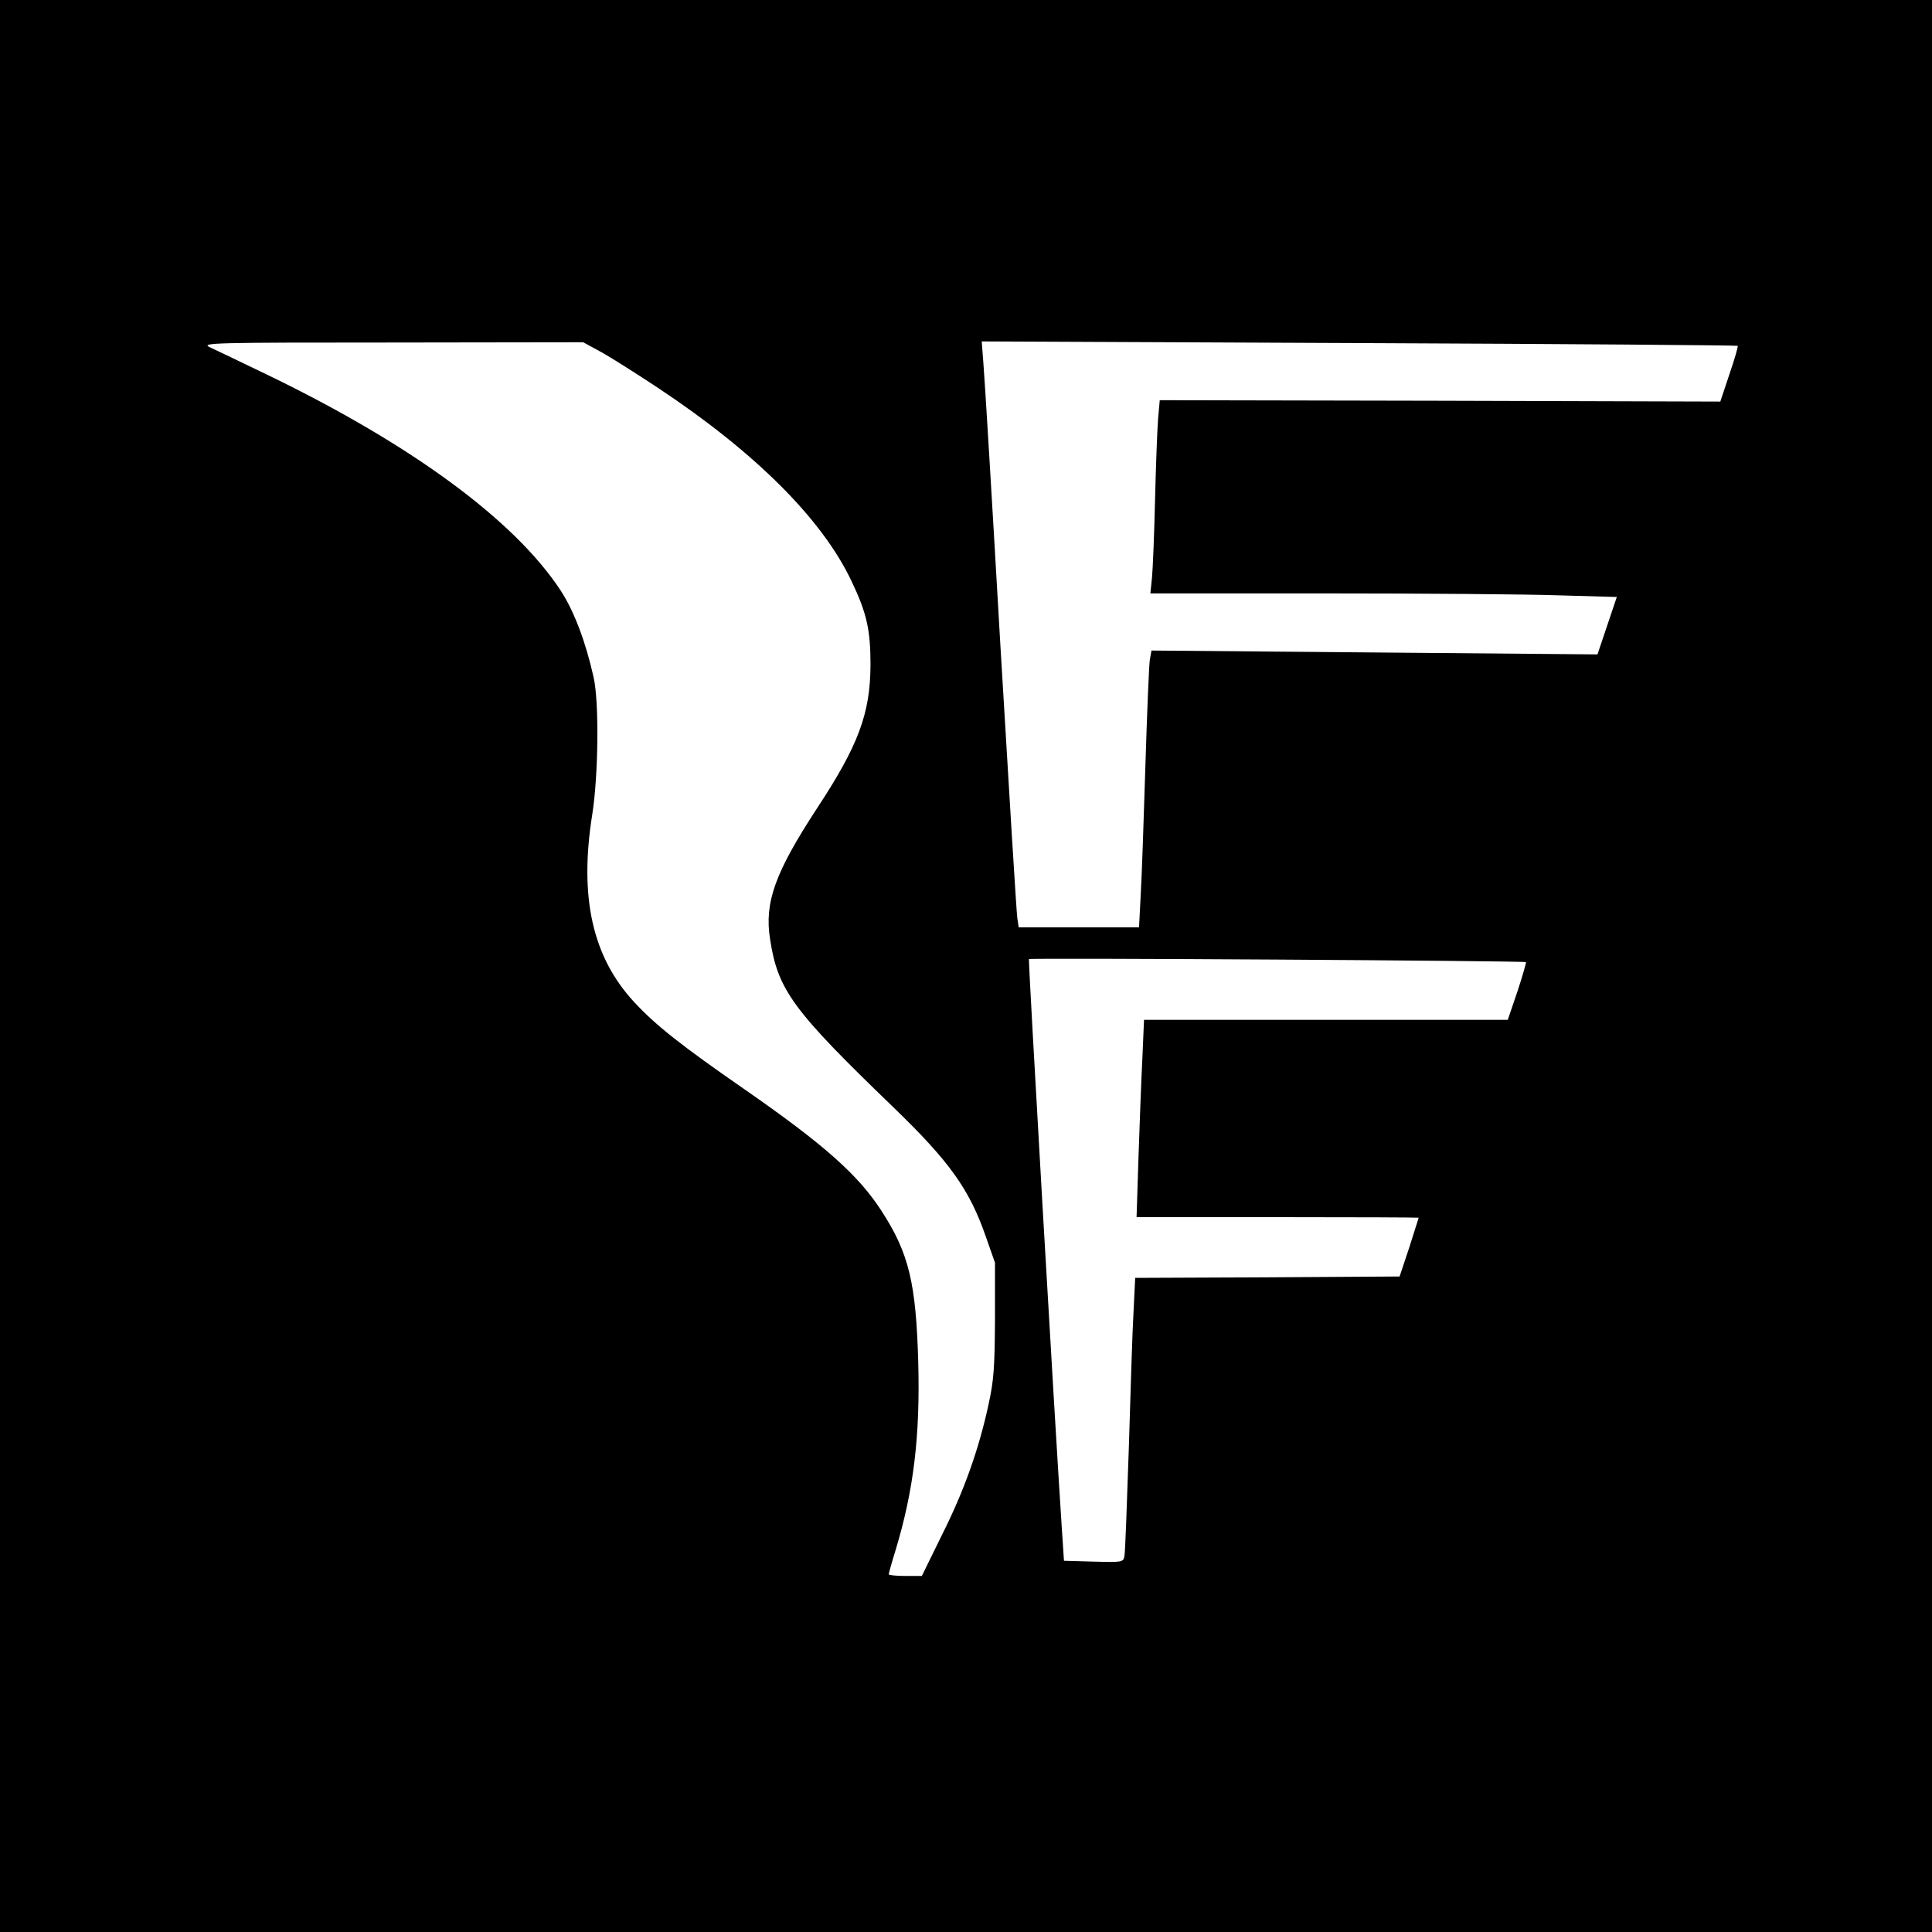
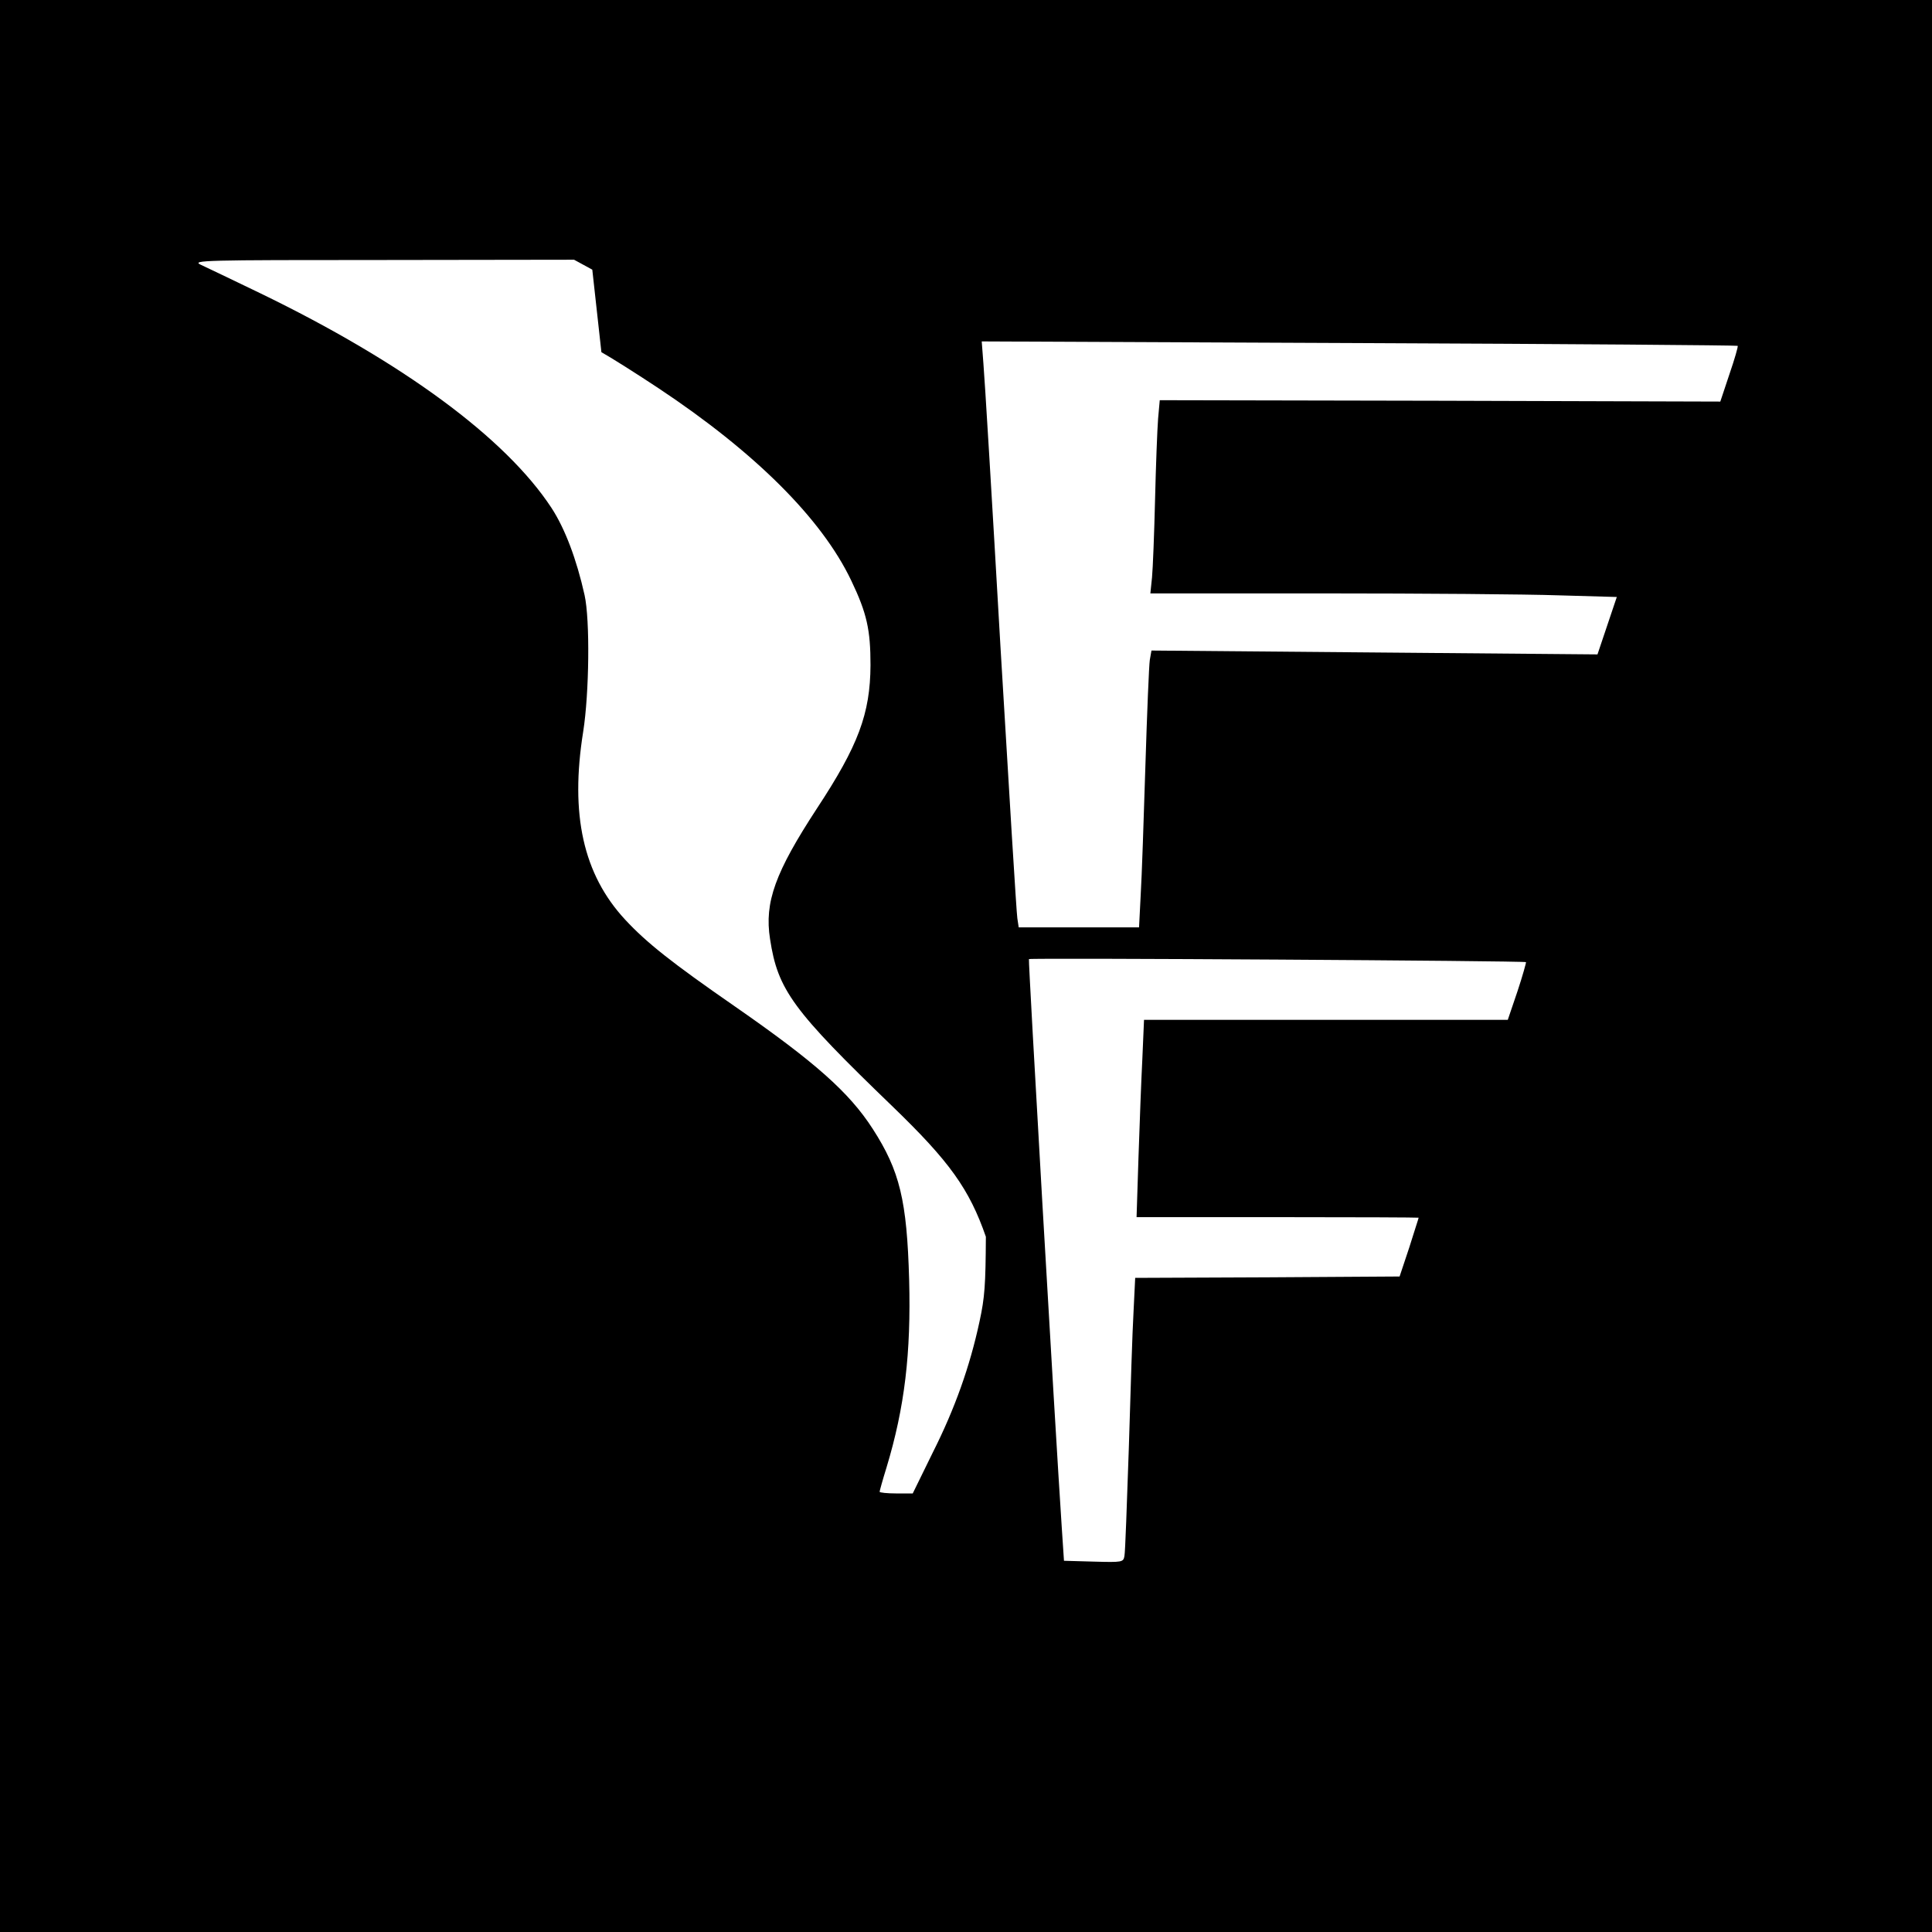
<svg xmlns="http://www.w3.org/2000/svg" version="1.0" width="700pt" height="700pt" viewBox="0 0 700 700" preserveAspectRatio="xMidYMid meet">
  <g transform="translate(0,700) scale(0.1,-0.1)" fill="#000000" stroke="none">
-     <path d="M0 3500 l0 -3500 3500 0 3500 0 0 3500 0 3500 -3500 0 -3500 0 0 -3500z m2179 2224 c36 -20 129 -79 206 -130 351 -233 592 -473 699 -697 57 -119 70 -179 70 -307 -1 -176 -44 -291 -194 -519 -151 -231 -191 -340 -170 -473 28 -185 82 -258 445 -608 205 -198 277 -298 337 -471 l33 -94 0 -205 c-1 -174 -4 -220 -23 -307 -35 -163 -89 -315 -169 -474 l-73 -149 -60 0 c-33 0 -60 3 -60 6 0 3 11 43 25 88 66 218 89 415 82 680 -8 288 -34 395 -132 547 -85 132 -209 242 -500 444 -228 158 -319 230 -397 314 -152 164 -200 381 -152 681 22 140 25 405 5 495 -29 130 -71 241 -120 316 -166 253 -538 527 -1056 778 -99 48 -196 94 -215 103 -33 16 9 17 659 17 l694 1 66 -36z m4117 23 c2 -2 -11 -48 -30 -103 l-33 -99 -1015 3 -1016 2 -6 -67 c-3 -38 -8 -169 -11 -293 -3 -124 -8 -251 -11 -282 l-6 -58 634 0 c349 0 729 -3 845 -7 l211 -6 -35 -104 -35 -104 -808 7 -808 7 -6 -34 c-3 -19 -10 -191 -16 -384 -6 -192 -13 -403 -17 -467 l-6 -118 -218 0 -218 0 -5 33 c-3 17 -30 460 -61 982 -30 523 -58 986 -62 1029 l-6 79 1368 -6 c752 -3 1369 -8 1371 -10z m-767 -2233 c1 -1 -12 -49 -31 -106 l-35 -103 -659 0 -659 0 -6 -140 c-4 -77 -10 -238 -14 -357 l-7 -218 511 0 c281 0 511 -1 511 -2 0 -2 -16 -50 -34 -108 l-35 -105 -479 -3 -479 -2 -6 -123 c-4 -67 -11 -288 -17 -492 -7 -203 -13 -380 -16 -393 -4 -22 -7 -23 -112 -20 l-107 3 -8 120 c-25 377 -122 2057 -119 2060 5 5 1795 -6 1801 -11z" />
+     <path d="M0 3500 l0 -3500 3500 0 3500 0 0 3500 0 3500 -3500 0 -3500 0 0 -3500z m2179 2224 c36 -20 129 -79 206 -130 351 -233 592 -473 699 -697 57 -119 70 -179 70 -307 -1 -176 -44 -291 -194 -519 -151 -231 -191 -340 -170 -473 28 -185 82 -258 445 -608 205 -198 277 -298 337 -471 c-1 -174 -4 -220 -23 -307 -35 -163 -89 -315 -169 -474 l-73 -149 -60 0 c-33 0 -60 3 -60 6 0 3 11 43 25 88 66 218 89 415 82 680 -8 288 -34 395 -132 547 -85 132 -209 242 -500 444 -228 158 -319 230 -397 314 -152 164 -200 381 -152 681 22 140 25 405 5 495 -29 130 -71 241 -120 316 -166 253 -538 527 -1056 778 -99 48 -196 94 -215 103 -33 16 9 17 659 17 l694 1 66 -36z m4117 23 c2 -2 -11 -48 -30 -103 l-33 -99 -1015 3 -1016 2 -6 -67 c-3 -38 -8 -169 -11 -293 -3 -124 -8 -251 -11 -282 l-6 -58 634 0 c349 0 729 -3 845 -7 l211 -6 -35 -104 -35 -104 -808 7 -808 7 -6 -34 c-3 -19 -10 -191 -16 -384 -6 -192 -13 -403 -17 -467 l-6 -118 -218 0 -218 0 -5 33 c-3 17 -30 460 -61 982 -30 523 -58 986 -62 1029 l-6 79 1368 -6 c752 -3 1369 -8 1371 -10z m-767 -2233 c1 -1 -12 -49 -31 -106 l-35 -103 -659 0 -659 0 -6 -140 c-4 -77 -10 -238 -14 -357 l-7 -218 511 0 c281 0 511 -1 511 -2 0 -2 -16 -50 -34 -108 l-35 -105 -479 -3 -479 -2 -6 -123 c-4 -67 -11 -288 -17 -492 -7 -203 -13 -380 -16 -393 -4 -22 -7 -23 -112 -20 l-107 3 -8 120 c-25 377 -122 2057 -119 2060 5 5 1795 -6 1801 -11z" />
  </g>
</svg>